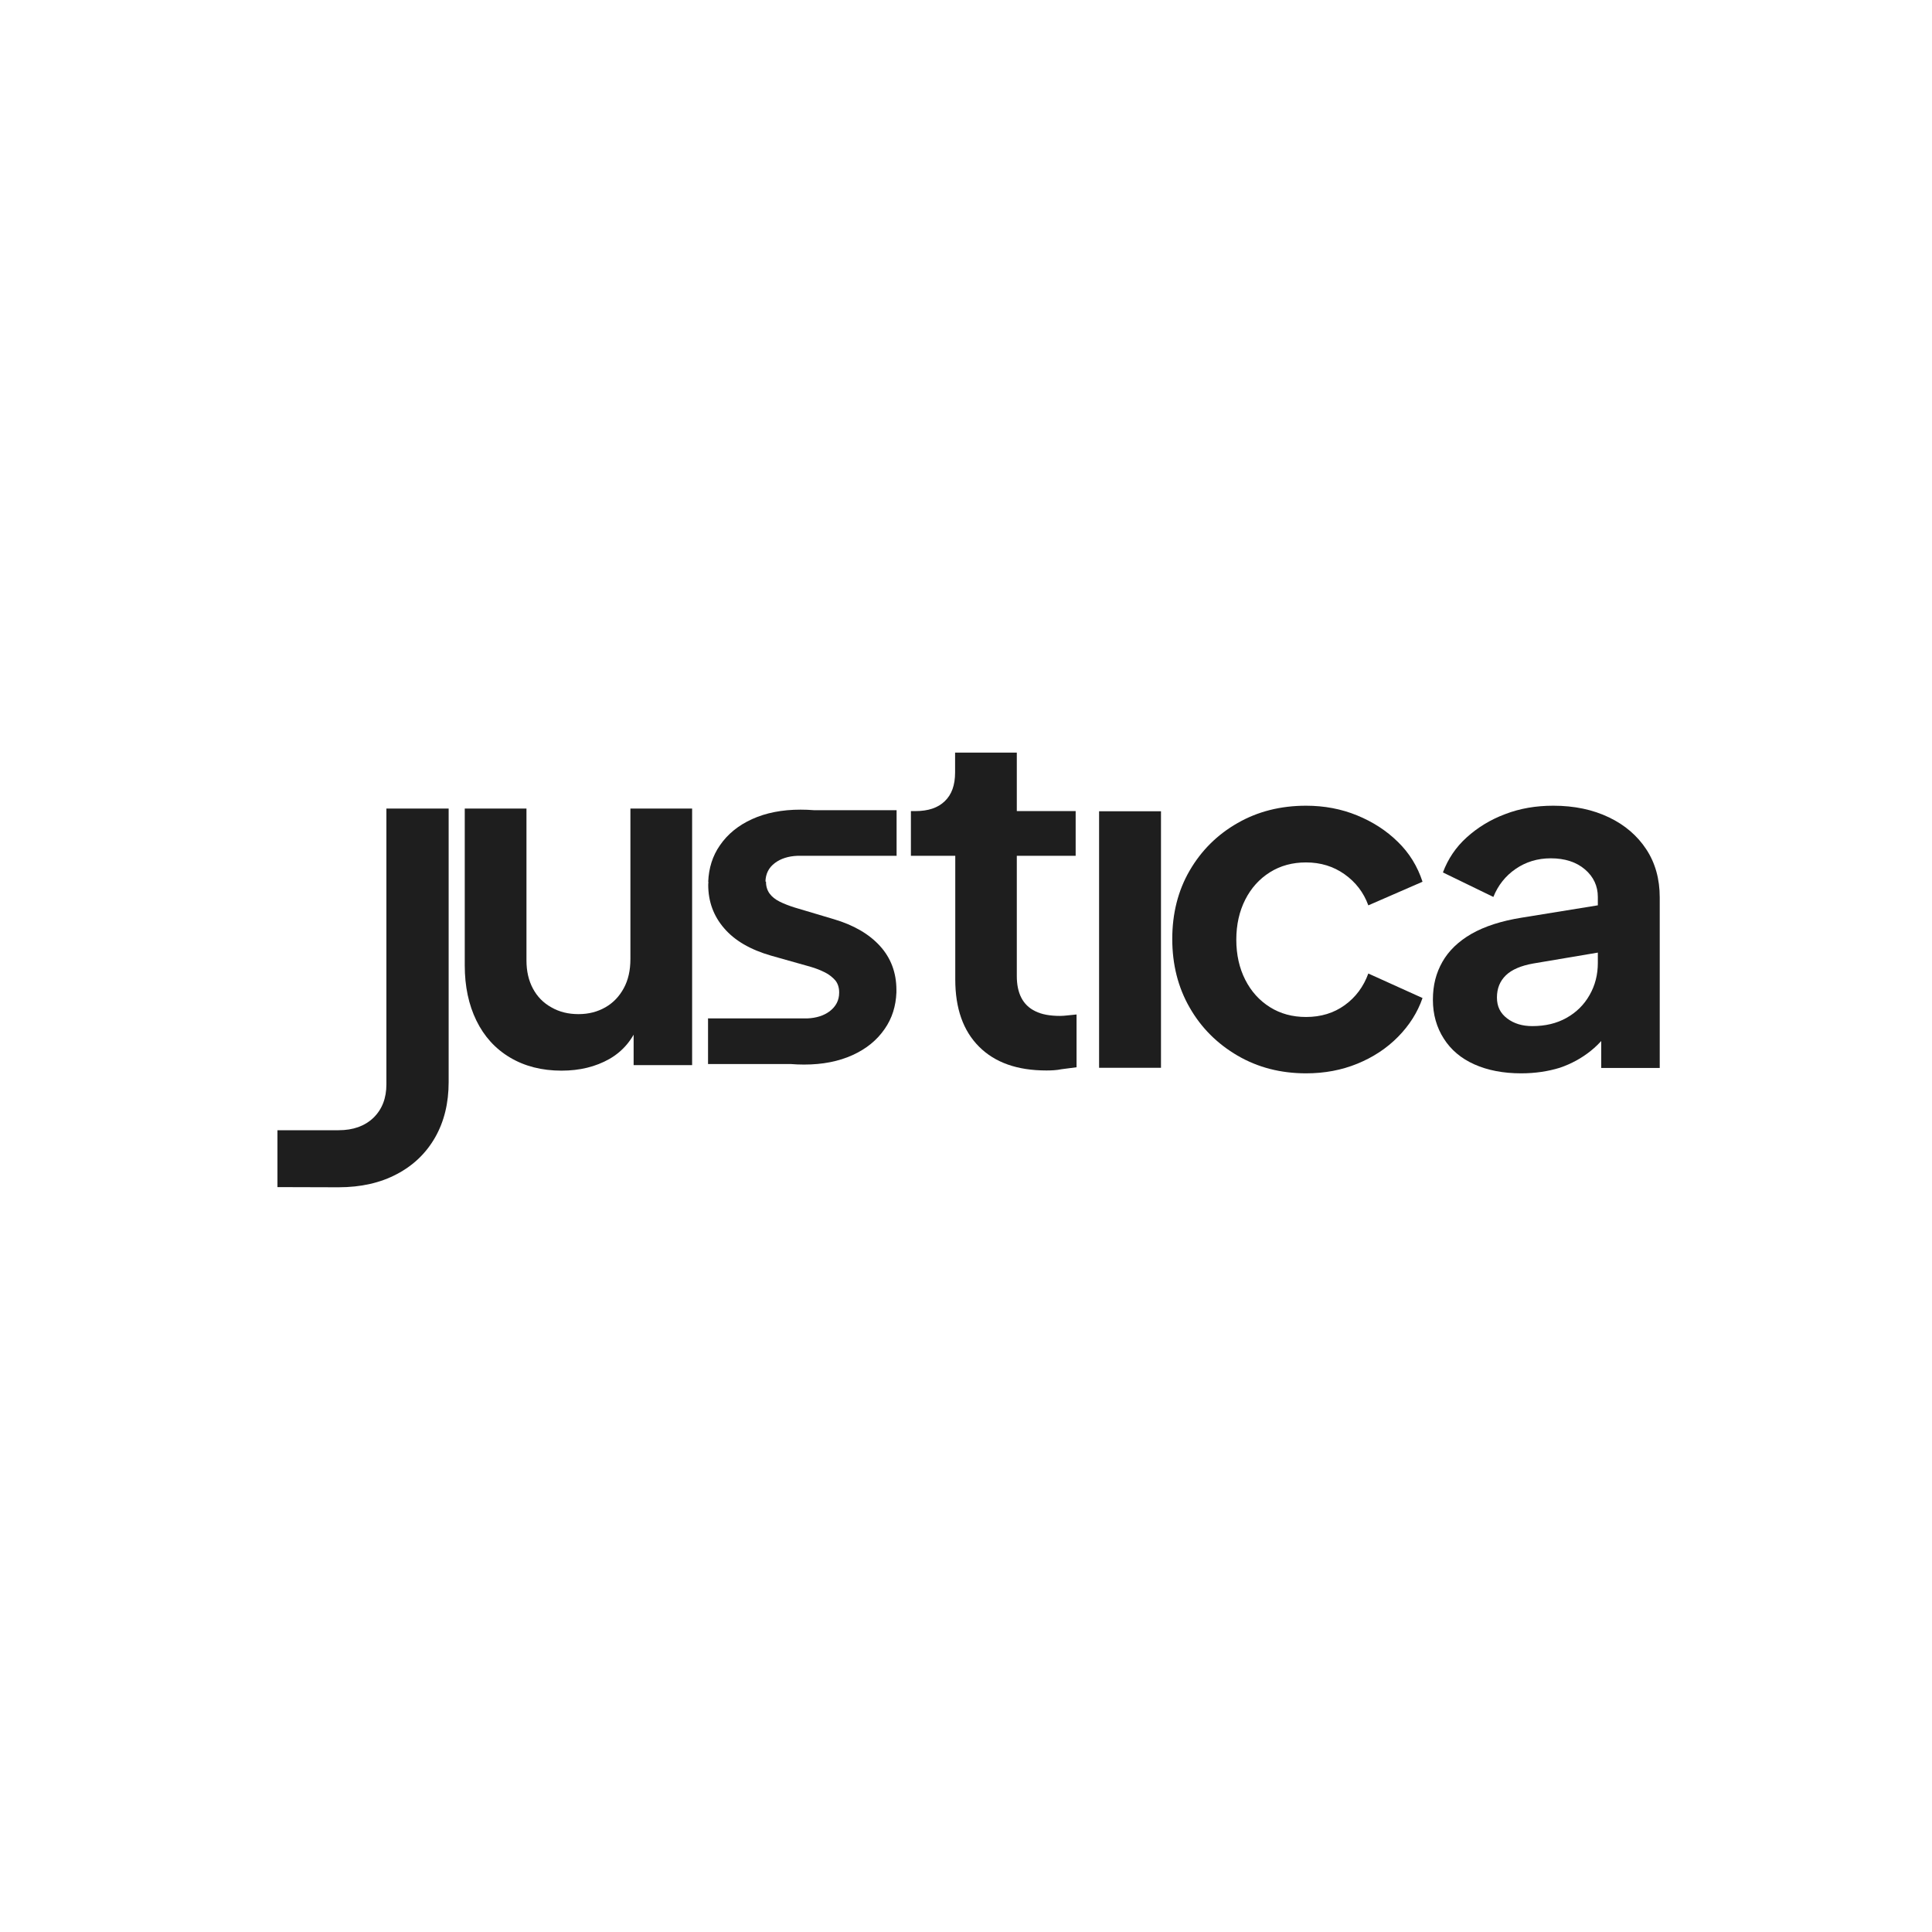
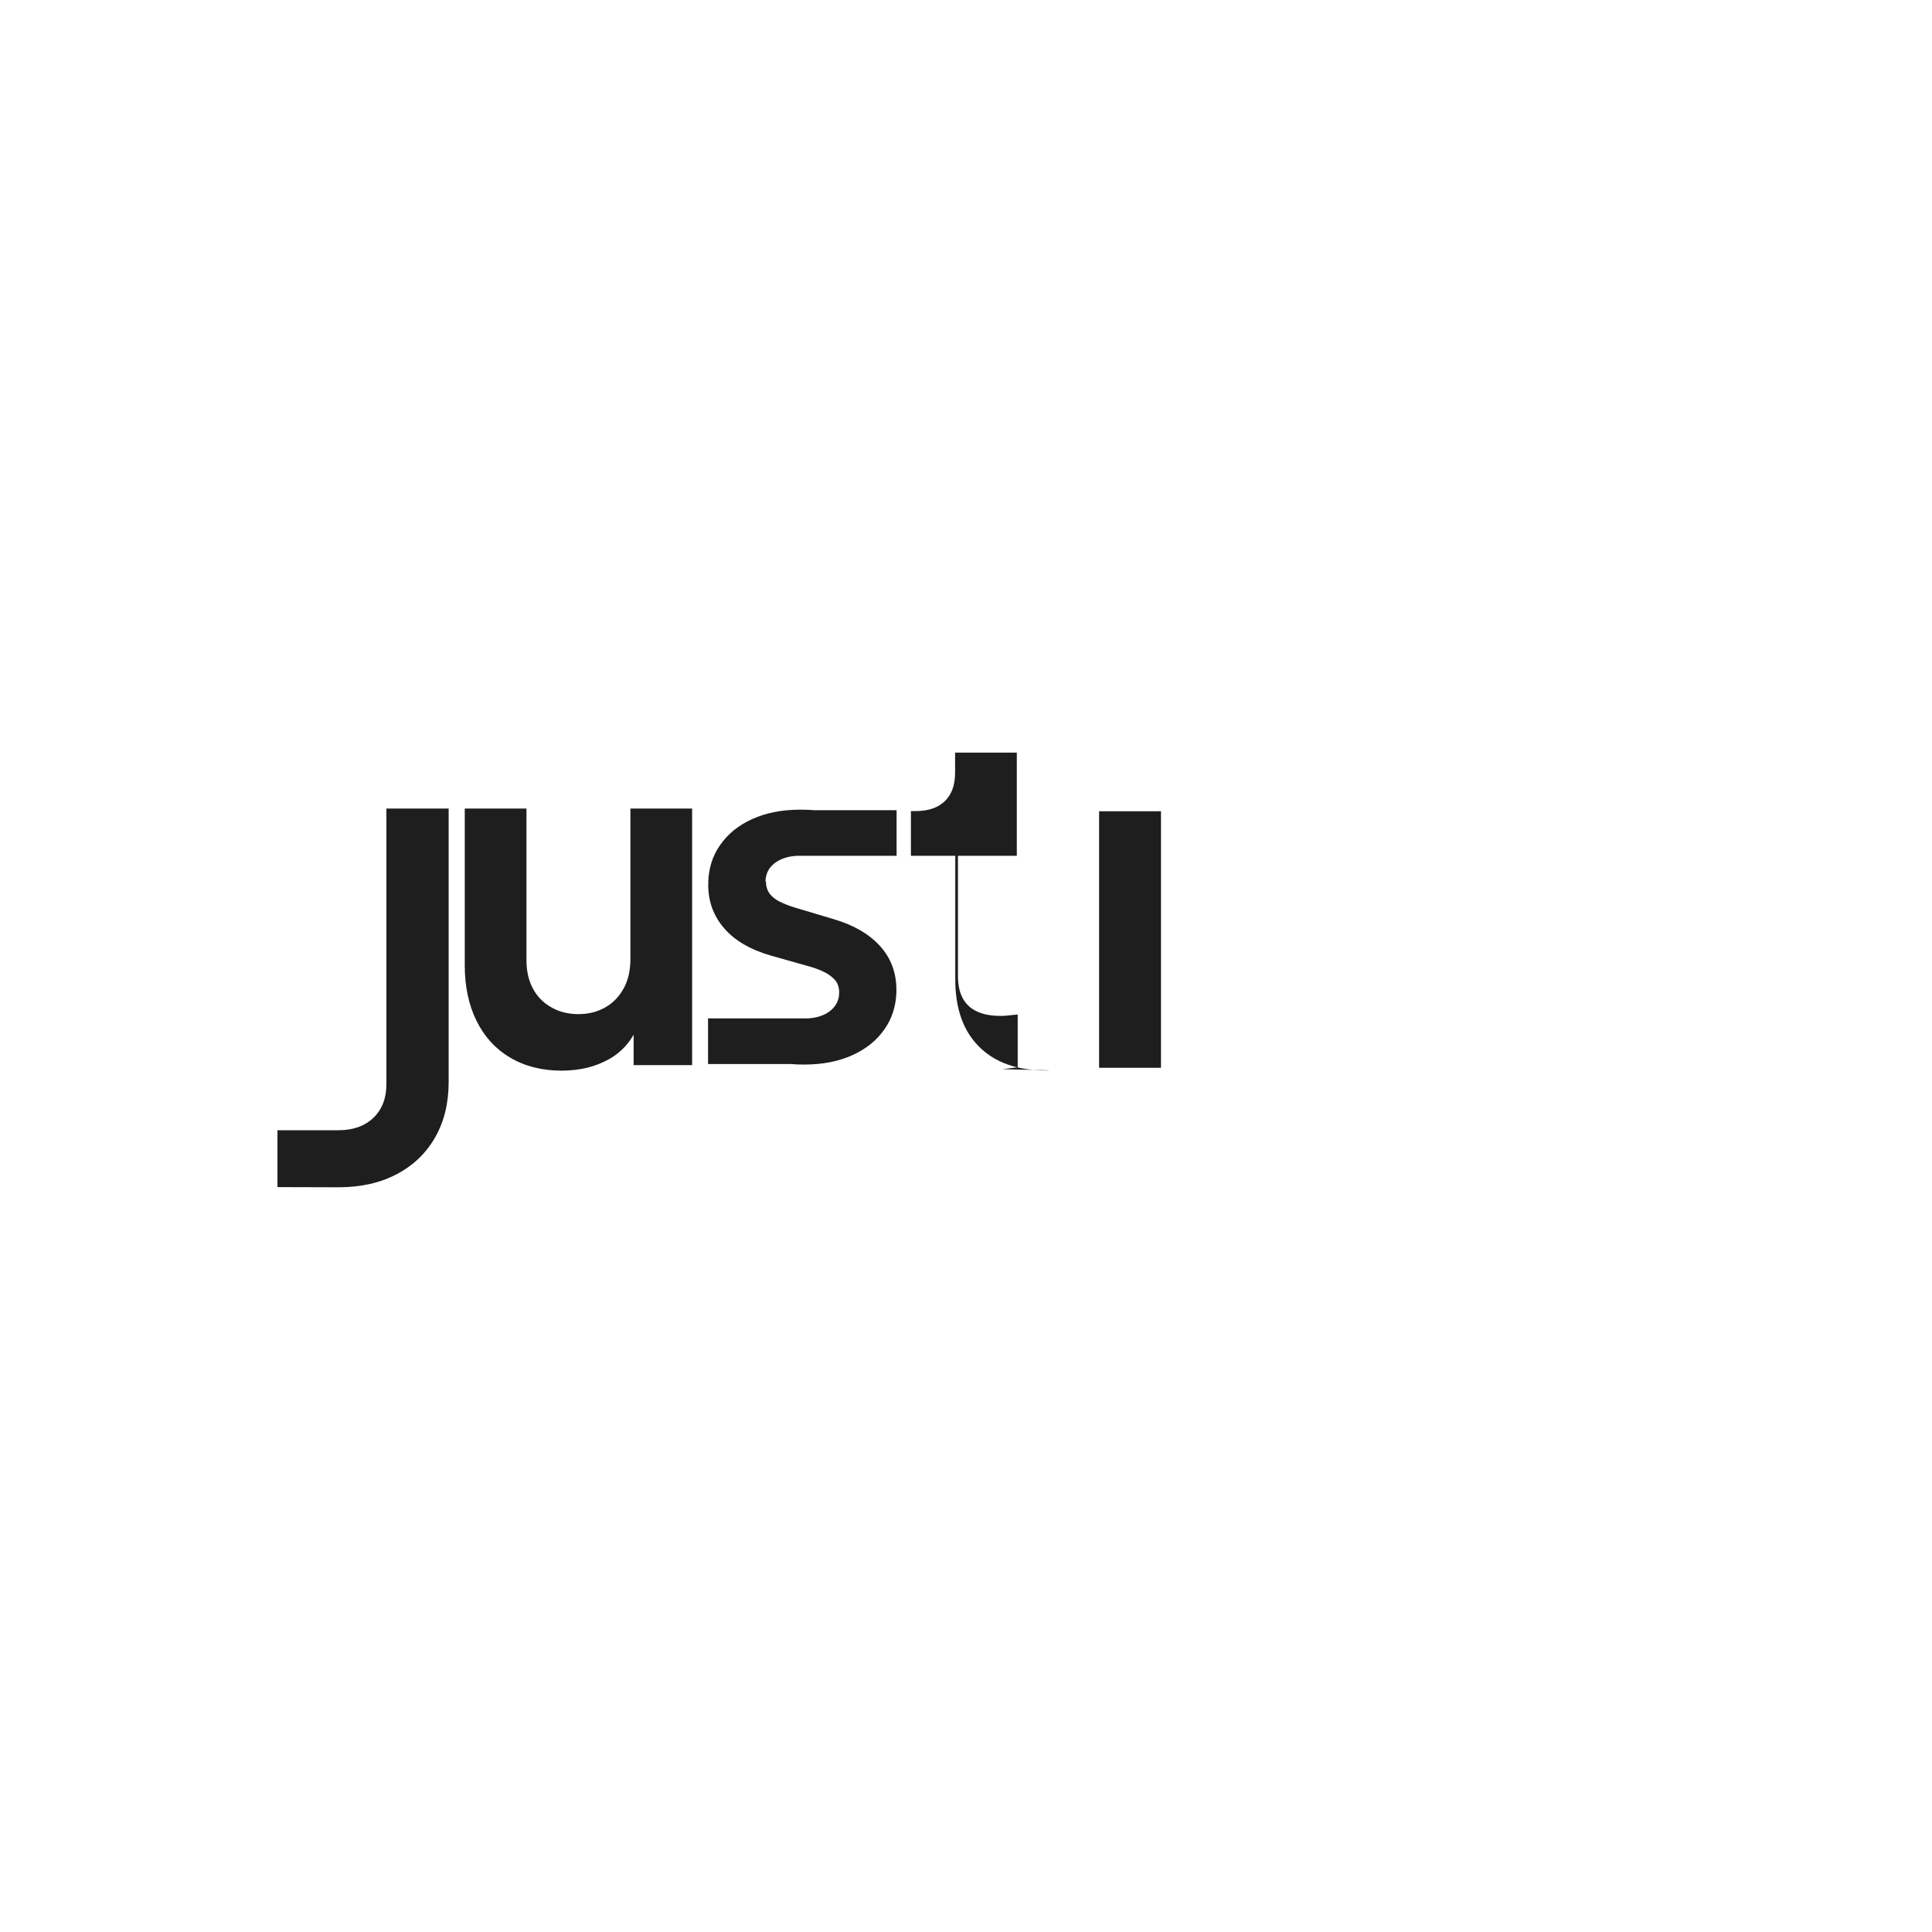
<svg xmlns="http://www.w3.org/2000/svg" version="1.1" id="Calque_1" x="0px" y="0px" viewBox="0 0 1080 1080" style="enable-background:new 0 0 1080 1080;" xml:space="preserve">
  <style type="text/css">
	.st0{fill:#1E1E1E;}
	.st1{display:none;fill:#1E1E1E;}
</style>
  <g>
    <g>
      <path class="st0" d="M313.9,598.5c-11.1,0-20.7-2.5-28.9-7.4c-8.2-4.9-14.4-11.8-18.7-20.6c-4.3-8.8-6.5-19.1-6.5-30.8V452h34.5    v84.9c0,6,1.2,11.2,3.6,15.7c2.4,4.5,5.8,8,10.3,10.5c4.5,2.6,9.5,3.8,15.2,3.8s10.6-1.3,15-3.8c4.4-2.5,7.8-6.1,10.3-10.7    s3.7-10,3.7-16.3V452h34.5v143.4h-32.7v-28.2l2.9,5c-3.3,8.8-8.8,15.4-16.5,19.8C333,596.3,324.1,598.5,313.9,598.5L313.9,598.5z" />
-       <path class="st0" d="M584.9,598.4c-16.2,0-28.7-4.4-37.6-13.3c-8.9-8.9-13.3-21.4-13.3-37.6v-69.1h-24.8v-25h2.6    c7,0,12.5-1.8,16.3-5.5c3.9-3.7,5.8-9,5.8-16.1v-11.1h34.5v32.7h32.9v25h-32.9v67.2c0,4.7,0.8,8.8,2.5,12.1    c1.7,3.3,4.3,5.9,7.9,7.6c3.6,1.8,8.2,2.6,13.8,2.6c1.2,0,2.7-0.1,4.3-0.3c1.7-0.2,3.3-0.3,4.9-0.5v29.5c-2.5,0.3-5.3,0.7-8.4,1.1    C590.5,598.3,587.6,598.4,584.9,598.4z" />
+       <path class="st0" d="M584.9,598.4c-16.2,0-28.7-4.4-37.6-13.3c-8.9-8.9-13.3-21.4-13.3-37.6v-69.1h-24.8v-25h2.6    c7,0,12.5-1.8,16.3-5.5c3.9-3.7,5.8-9,5.8-16.1v-11.1h34.5v32.7v25h-32.9v67.2c0,4.7,0.8,8.8,2.5,12.1    c1.7,3.3,4.3,5.9,7.9,7.6c3.6,1.8,8.2,2.6,13.8,2.6c1.2,0,2.7-0.1,4.3-0.3c1.7-0.2,3.3-0.3,4.9-0.5v29.5c-2.5,0.3-5.3,0.7-8.4,1.1    C590.5,598.3,587.6,598.4,584.9,598.4z" />
      <path class="st0" d="M614.4,596.9V453.5H649v143.4H614.4z" />
-       <path class="st0" d="M730.1,600c-14.2,0-27-3.3-38.3-9.9c-11.3-6.6-20.3-15.5-26.8-26.9c-6.5-11.3-9.7-24.1-9.7-38.3    c0-14.2,3.2-27,9.7-38.2c6.5-11.2,15.4-20.1,26.8-26.6c11.3-6.5,24.1-9.7,38.3-9.7c10.2,0,19.7,1.8,28.5,5.4    c8.8,3.6,16.4,8.5,22.8,14.8c6.4,6.2,11,13.7,13.8,22.3l-30.3,13.2c-2.6-7.2-7.1-13-13.3-17.4c-6.2-4.4-13.4-6.6-21.5-6.6    c-7.6,0-14.3,1.8-20.2,5.5c-5.9,3.7-10.5,8.8-13.8,15.3c-3.3,6.5-5,14-5,22.4s1.7,15.9,5,22.4c3.3,6.5,7.9,11.6,13.8,15.3    c5.9,3.7,12.6,5.5,20.2,5.5c8.3,0,15.5-2.2,21.6-6.6c6.1-4.4,10.5-10.3,13.2-17.7l30.3,13.7c-2.8,8.1-7.4,15.3-13.7,21.7    c-6.3,6.4-13.9,11.4-22.7,15C750,598.2,740.5,600,730.1,600L730.1,600z" />
-       <path class="st0" d="M850.3,600c-10,0-18.7-1.7-26.1-5c-7.4-3.3-13.1-8.1-17.1-14.4c-4-6.2-6.1-13.5-6.1-21.7    c0-8.3,1.8-15,5.3-21.2c3.5-6.2,9-11.5,16.3-15.7c7.4-4.2,16.7-7.2,27.9-9l46.9-7.6v26.4l-40.3,6.8c-6.8,1.2-12,3.4-15.3,6.6    c-3.3,3.2-5,7.3-5,12.4s1.9,8.8,5.7,11.7c3.8,2.9,8.5,4.3,14.1,4.3c7.2,0,13.6-1.5,19.1-4.6c5.5-3.1,9.8-7.3,12.9-12.8    c3.1-5.4,4.6-11.4,4.6-17.9v-36.9c0-6.1-2.4-11.3-7.2-15.4c-4.8-4.1-11.2-6.2-19.1-6.2c-7.4,0-13.9,2-19.6,5.9    c-5.7,3.9-9.9,9.2-12.5,15.7l-28.2-13.7c2.8-7.5,7.2-14.1,13.3-19.6c6.1-5.5,13.2-9.9,21.5-13c8.3-3.2,17.2-4.7,26.9-4.7    c11.8,0,22.1,2.2,31.1,6.5c9,4.3,15.9,10.3,20.9,17.9c5,7.6,7.5,16.6,7.5,26.8v95.4h-32.7v-24.5l7.4-0.5    c-3.7,6.1-8.1,11.3-13.2,15.4c-5.1,4.1-10.9,7.3-17.4,9.5C865.4,598.9,858.2,600,850.3,600L850.3,600z" />
      <path class="st0" d="M155.1,663.6v-31.8h34.2c8.1,0,14.6-2.3,19.5-7c4.8-4.7,7.2-10.9,7.2-18.7V452h34.8v152.9    c0,11.7-2.5,22-7.5,30.8c-5,8.8-12.1,15.7-21.4,20.6c-9.2,4.9-20.1,7.4-32.7,7.4L155.1,663.6L155.1,663.6z" />
      <path class="st0" d="M433.2,482.4c3.2-2.4,7.4-3.8,12.6-4v0h55.5c0-0.1-0.1-0.1-0.1-0.2v-25.3H455c-2.4-0.2-5-0.3-7.5-0.3    c-10.4,0-19.4,1.8-27.1,5.3c-7.7,3.5-13.7,8.4-18,14.7c-4.1,5.9-6.2,12.7-6.5,20.3h0.1c0,0.6-0.1,1.1-0.1,1.7    c0,9.4,3,17.5,8.9,24.3c5.9,6.9,14.7,12,26.2,15.3l6.7,1.9l13.5,3.8l2.1,0.6c2.8,0.8,5.5,1.9,7.9,3.1s4.3,2.8,5.8,4.5    c1.4,1.8,2.1,4,2.1,6.7c0,0,0,0.1,0,0.1c0,4.3-1.8,7.7-5.3,10.4c-3.2,2.4-7.4,3.8-12.6,4v0h-55.5c0,0.1,0.1,0.1,0.1,0.2v25.3H442    c2.4,0.2,5,0.3,7.5,0.3c10.4,0,19.4-1.8,27.1-5.3c7.7-3.5,13.7-8.4,18-14.7c4.1-5.9,6.2-12.7,6.5-20.3c0-0.5,0-0.9,0-1.4    c0-9.7-3.1-17.9-9.2-24.6c-6.1-6.7-14.7-11.7-25.9-15l-21.8-6.5c-3.2-1-6-2.1-8.4-3.3c-2.4-1.2-4.3-2.7-5.6-4.5    c-1.3-1.8-2-4-2-6.5c0-0.1,0-0.2,0-0.2h-0.3C428,488.5,429.7,485,433.2,482.4L433.2,482.4z" />
    </g>
  </g>
  <rect class="st1" width="1080" height="1080" />
</svg>